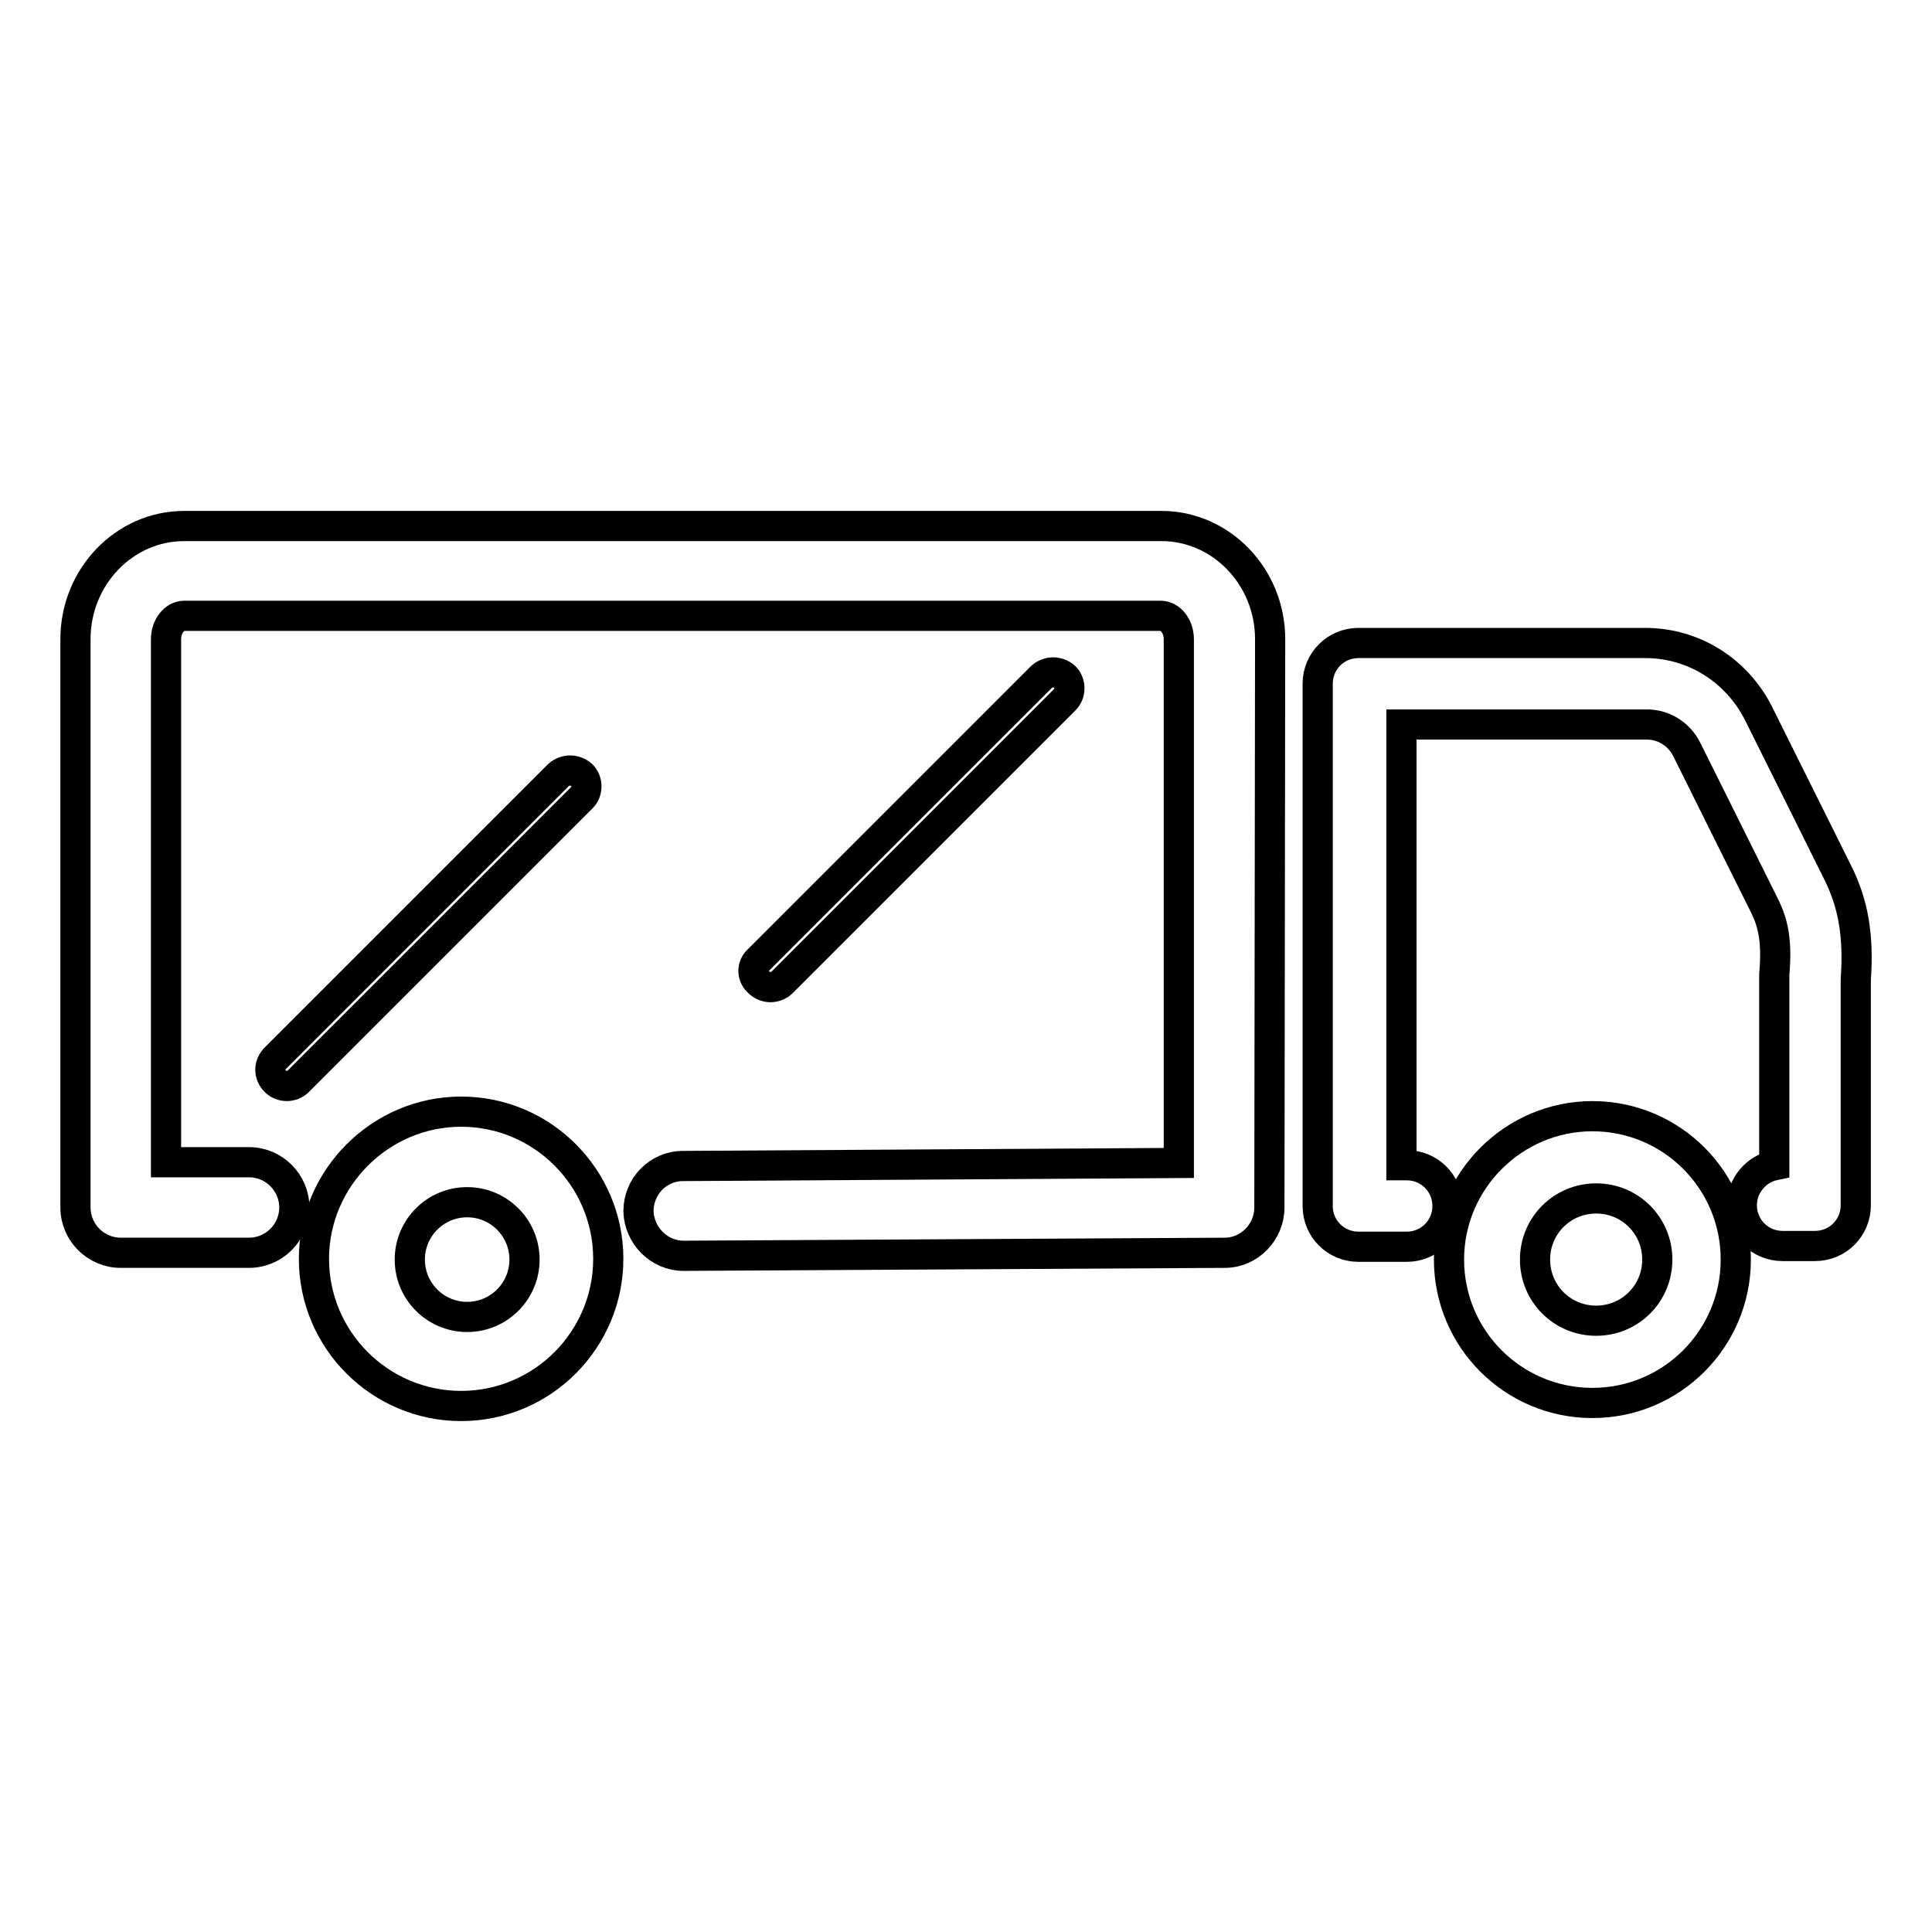
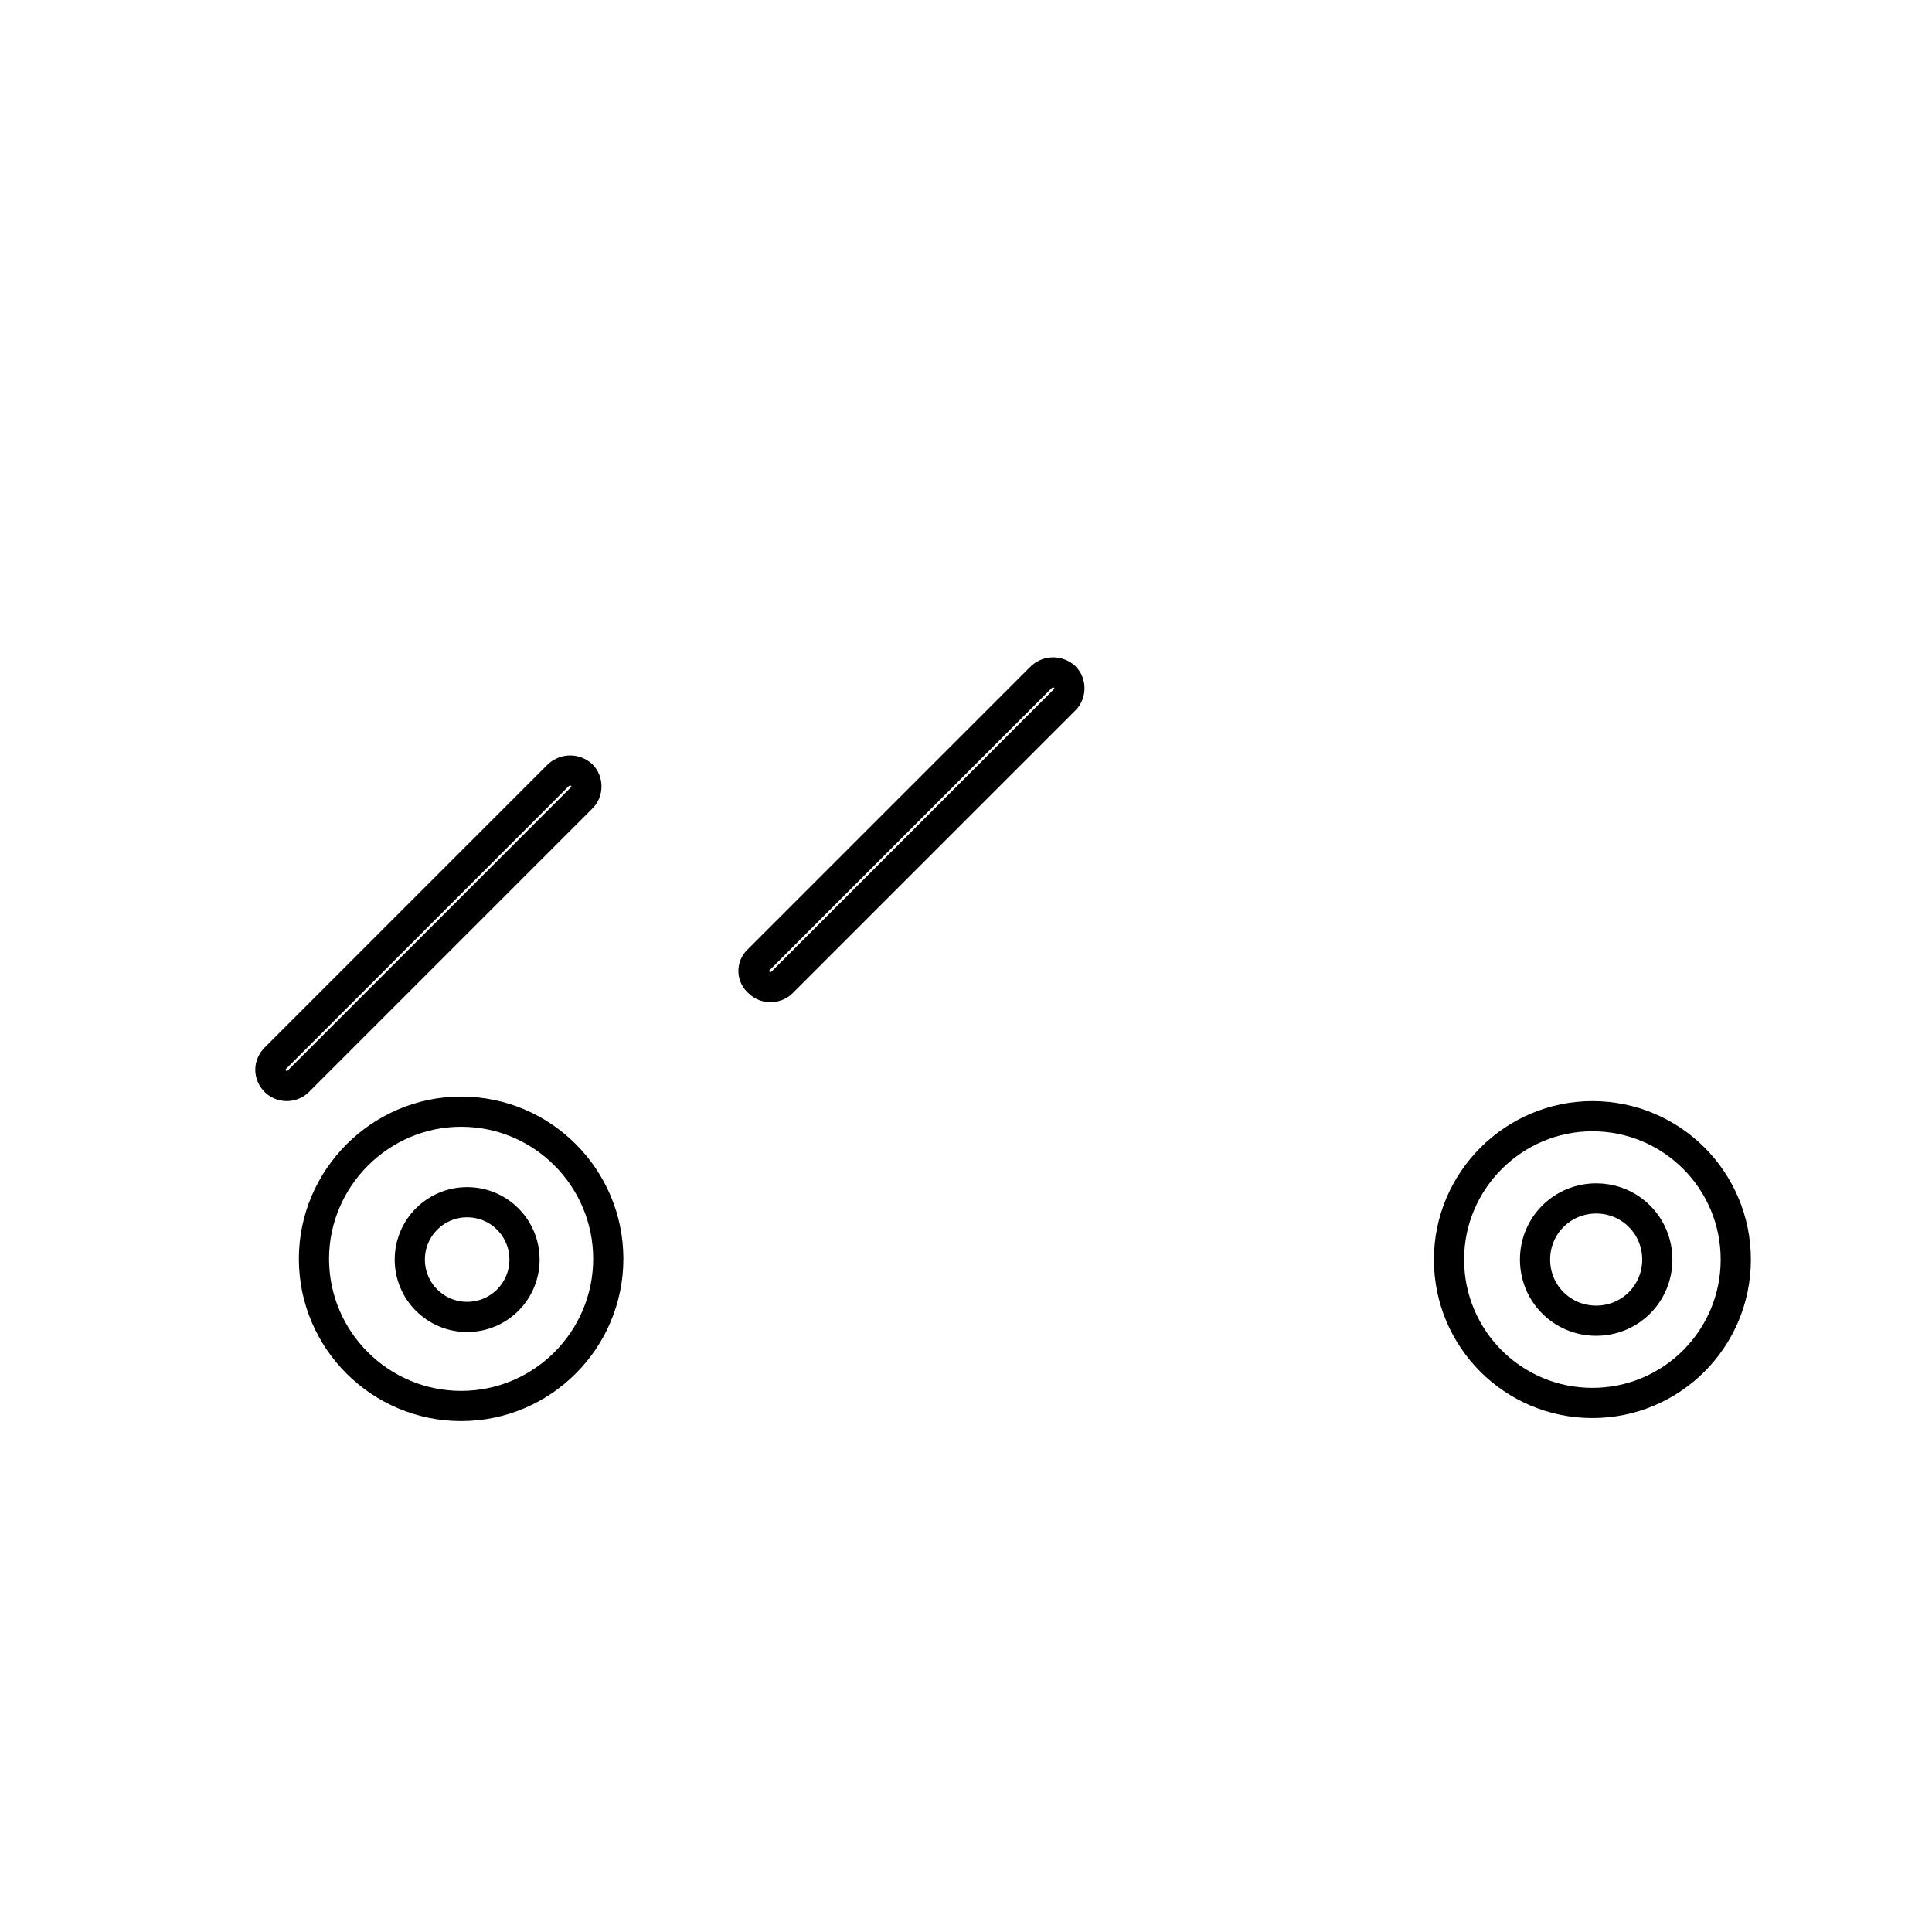
<svg xmlns="http://www.w3.org/2000/svg" version="1.1" x="0px" y="0px" viewBox="0 0 256 256" enable-background="new 0 0 256 256" xml:space="preserve">
  <g>
    <path stroke-width="4" fill-opacity="0" stroke="#000000" d="M61.1,147.3c-10.7,0-19.5,8.8-19.5,19.5c0,10.8,8.8,19.5,19.5,19.5c10.8,0,19.5-8.8,19.5-19.5 C80.6,156.1,71.9,147.3,61.1,147.3z M61.9,174.5c-4.2,0-7.6-3.4-7.6-7.6c0-4.2,3.4-7.6,7.6-7.6s7.6,3.4,7.6,7.6 C69.5,171.1,66.1,174.5,61.9,174.5z M39.5,143.3c-0.4,0.4-1,0.6-1.5,0.6s-1.1-0.2-1.5-0.6c-0.9-0.9-0.9-2.2,0-3.1l37.5-37.5 c0.9-0.8,2.2-0.8,3.1,0c0.8,0.8,0.8,2.2,0,3L39.5,143.3z" />
-     <path stroke-width="4" fill-opacity="0" stroke="#000000" d="M168.2,160c0,3.3-2.7,6-5.9,6l-71.7,0.4h0c-3.3,0-5.9-2.7-6-5.9c0-3.3,2.6-6,5.9-6l65.7-0.4V84.7 c0-1.7-1.1-3.1-2.4-3.1H24.4c-1.3,0-2.4,1.4-2.4,3.1V154H33c3.3,0,6,2.7,6,6s-2.7,6-6,6H16c-3.3,0-6-2.7-6-6V84.7 c0-8.3,6.5-15,14.4-15h129.5c7.9,0,14.4,6.7,14.4,15L168.2,160L168.2,160L168.2,160z" />
    <path stroke-width="4" fill-opacity="0" stroke="#000000" d="M100.5,127.2l37.5-37.5c0.9-0.8,2.2-0.8,3.1,0c0.8,0.8,0.8,2.2,0,3l-37.5,37.5c-0.4,0.4-1,0.6-1.5,0.6 s-1.1-0.2-1.5-0.6C99.6,129.4,99.6,128,100.5,127.2z M211,147.9c-10.4,0-19,8.5-19,19c0,10.5,8.5,19,19,19c10.5,0,19-8.5,19-19 C230,156.4,221.5,147.9,211,147.9z M211.5,175c-4.5,0-8.1-3.6-8.1-8.1c0-4.5,3.6-8.1,8.1-8.1c4.5,0,8.1,3.6,8.1,8.1 S216,175,211.5,175z" />
-     <path stroke-width="4" fill-opacity="0" stroke="#000000" d="M245.9,129.8v29.9c0,3-2.4,5.4-5.4,5.4h-4.3c-3,0-5.4-2.4-5.4-5.4c0-2.6,1.9-4.8,4.3-5.3v-24.8 c0-0.2,0-0.3,0-0.5c0.4-4.5-0.2-6.8-1.2-8.9l-10.4-20.9c-1-2-3-3.3-5.3-3.3h-32.5v58.4h0.7c3,0,5.4,2.4,5.4,5.4s-2.4,5.4-5.4,5.4 H180c-3,0-5.4-2.4-5.4-5.4V90.6c0-3,2.4-5.4,5.4-5.4h38c6.4,0,12.1,3.6,15,9.3l10.4,20.9C245.6,119.7,246.3,124,245.9,129.8z" />
  </g>
</svg>